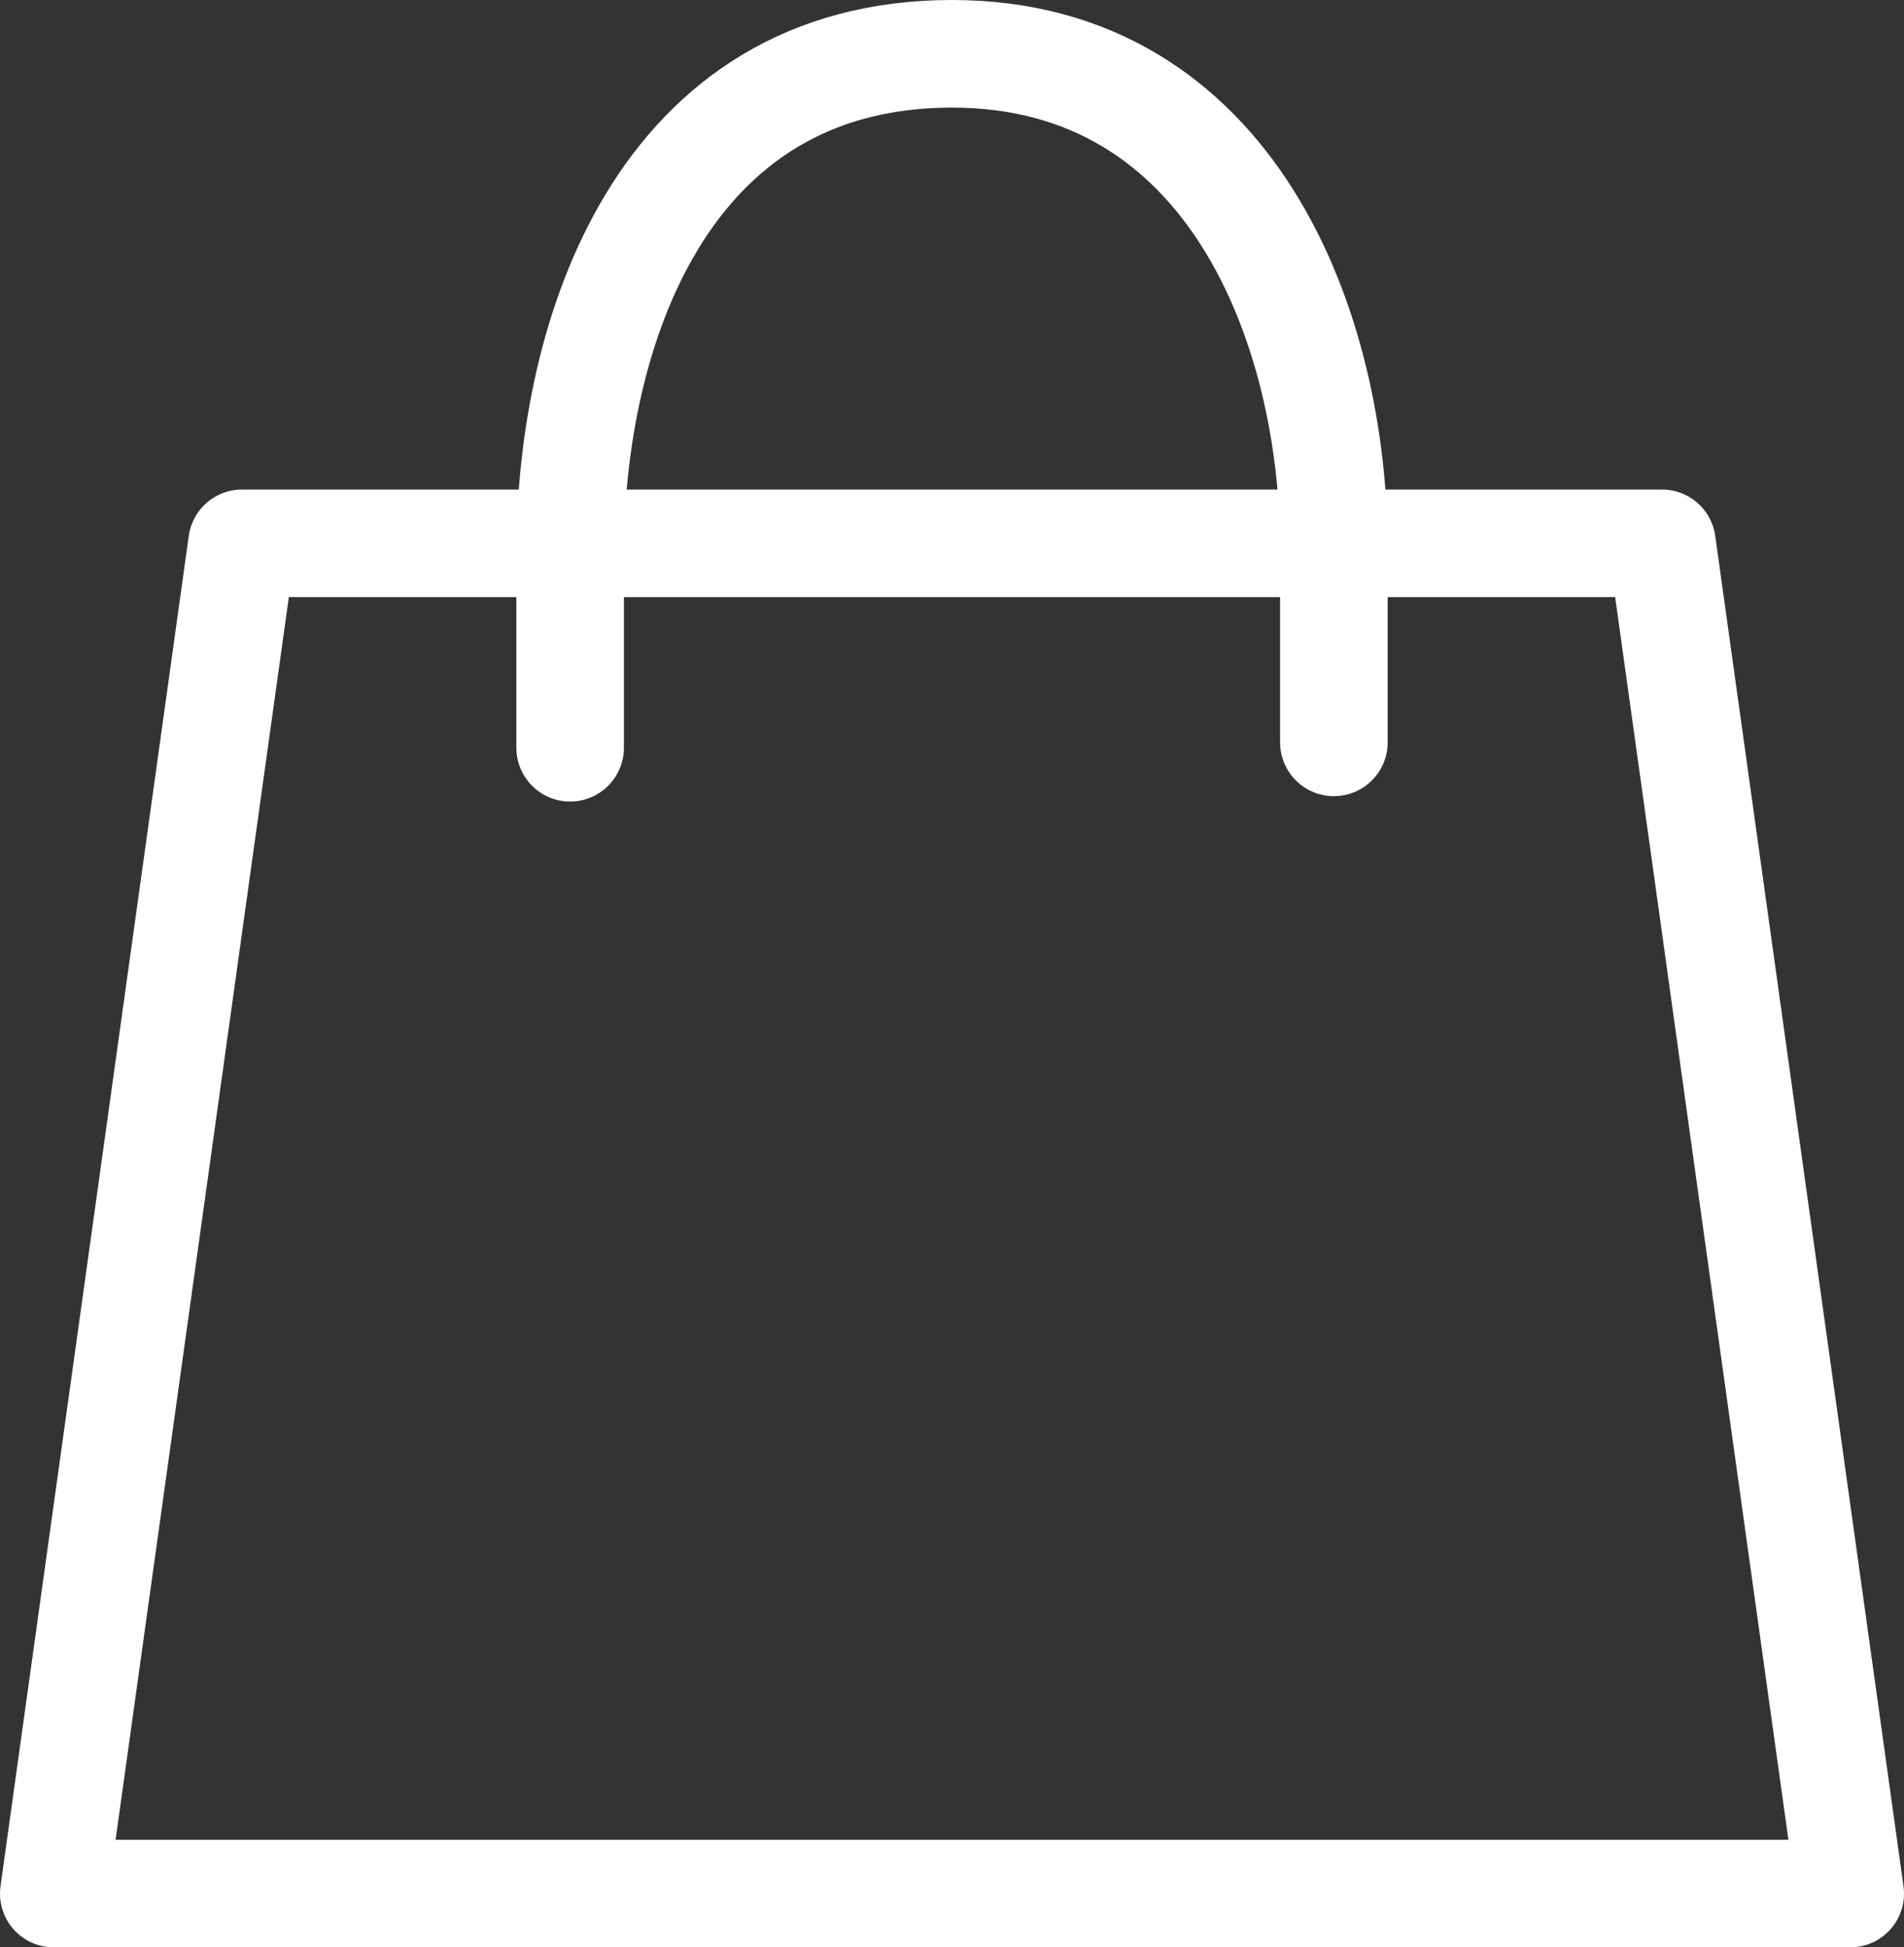
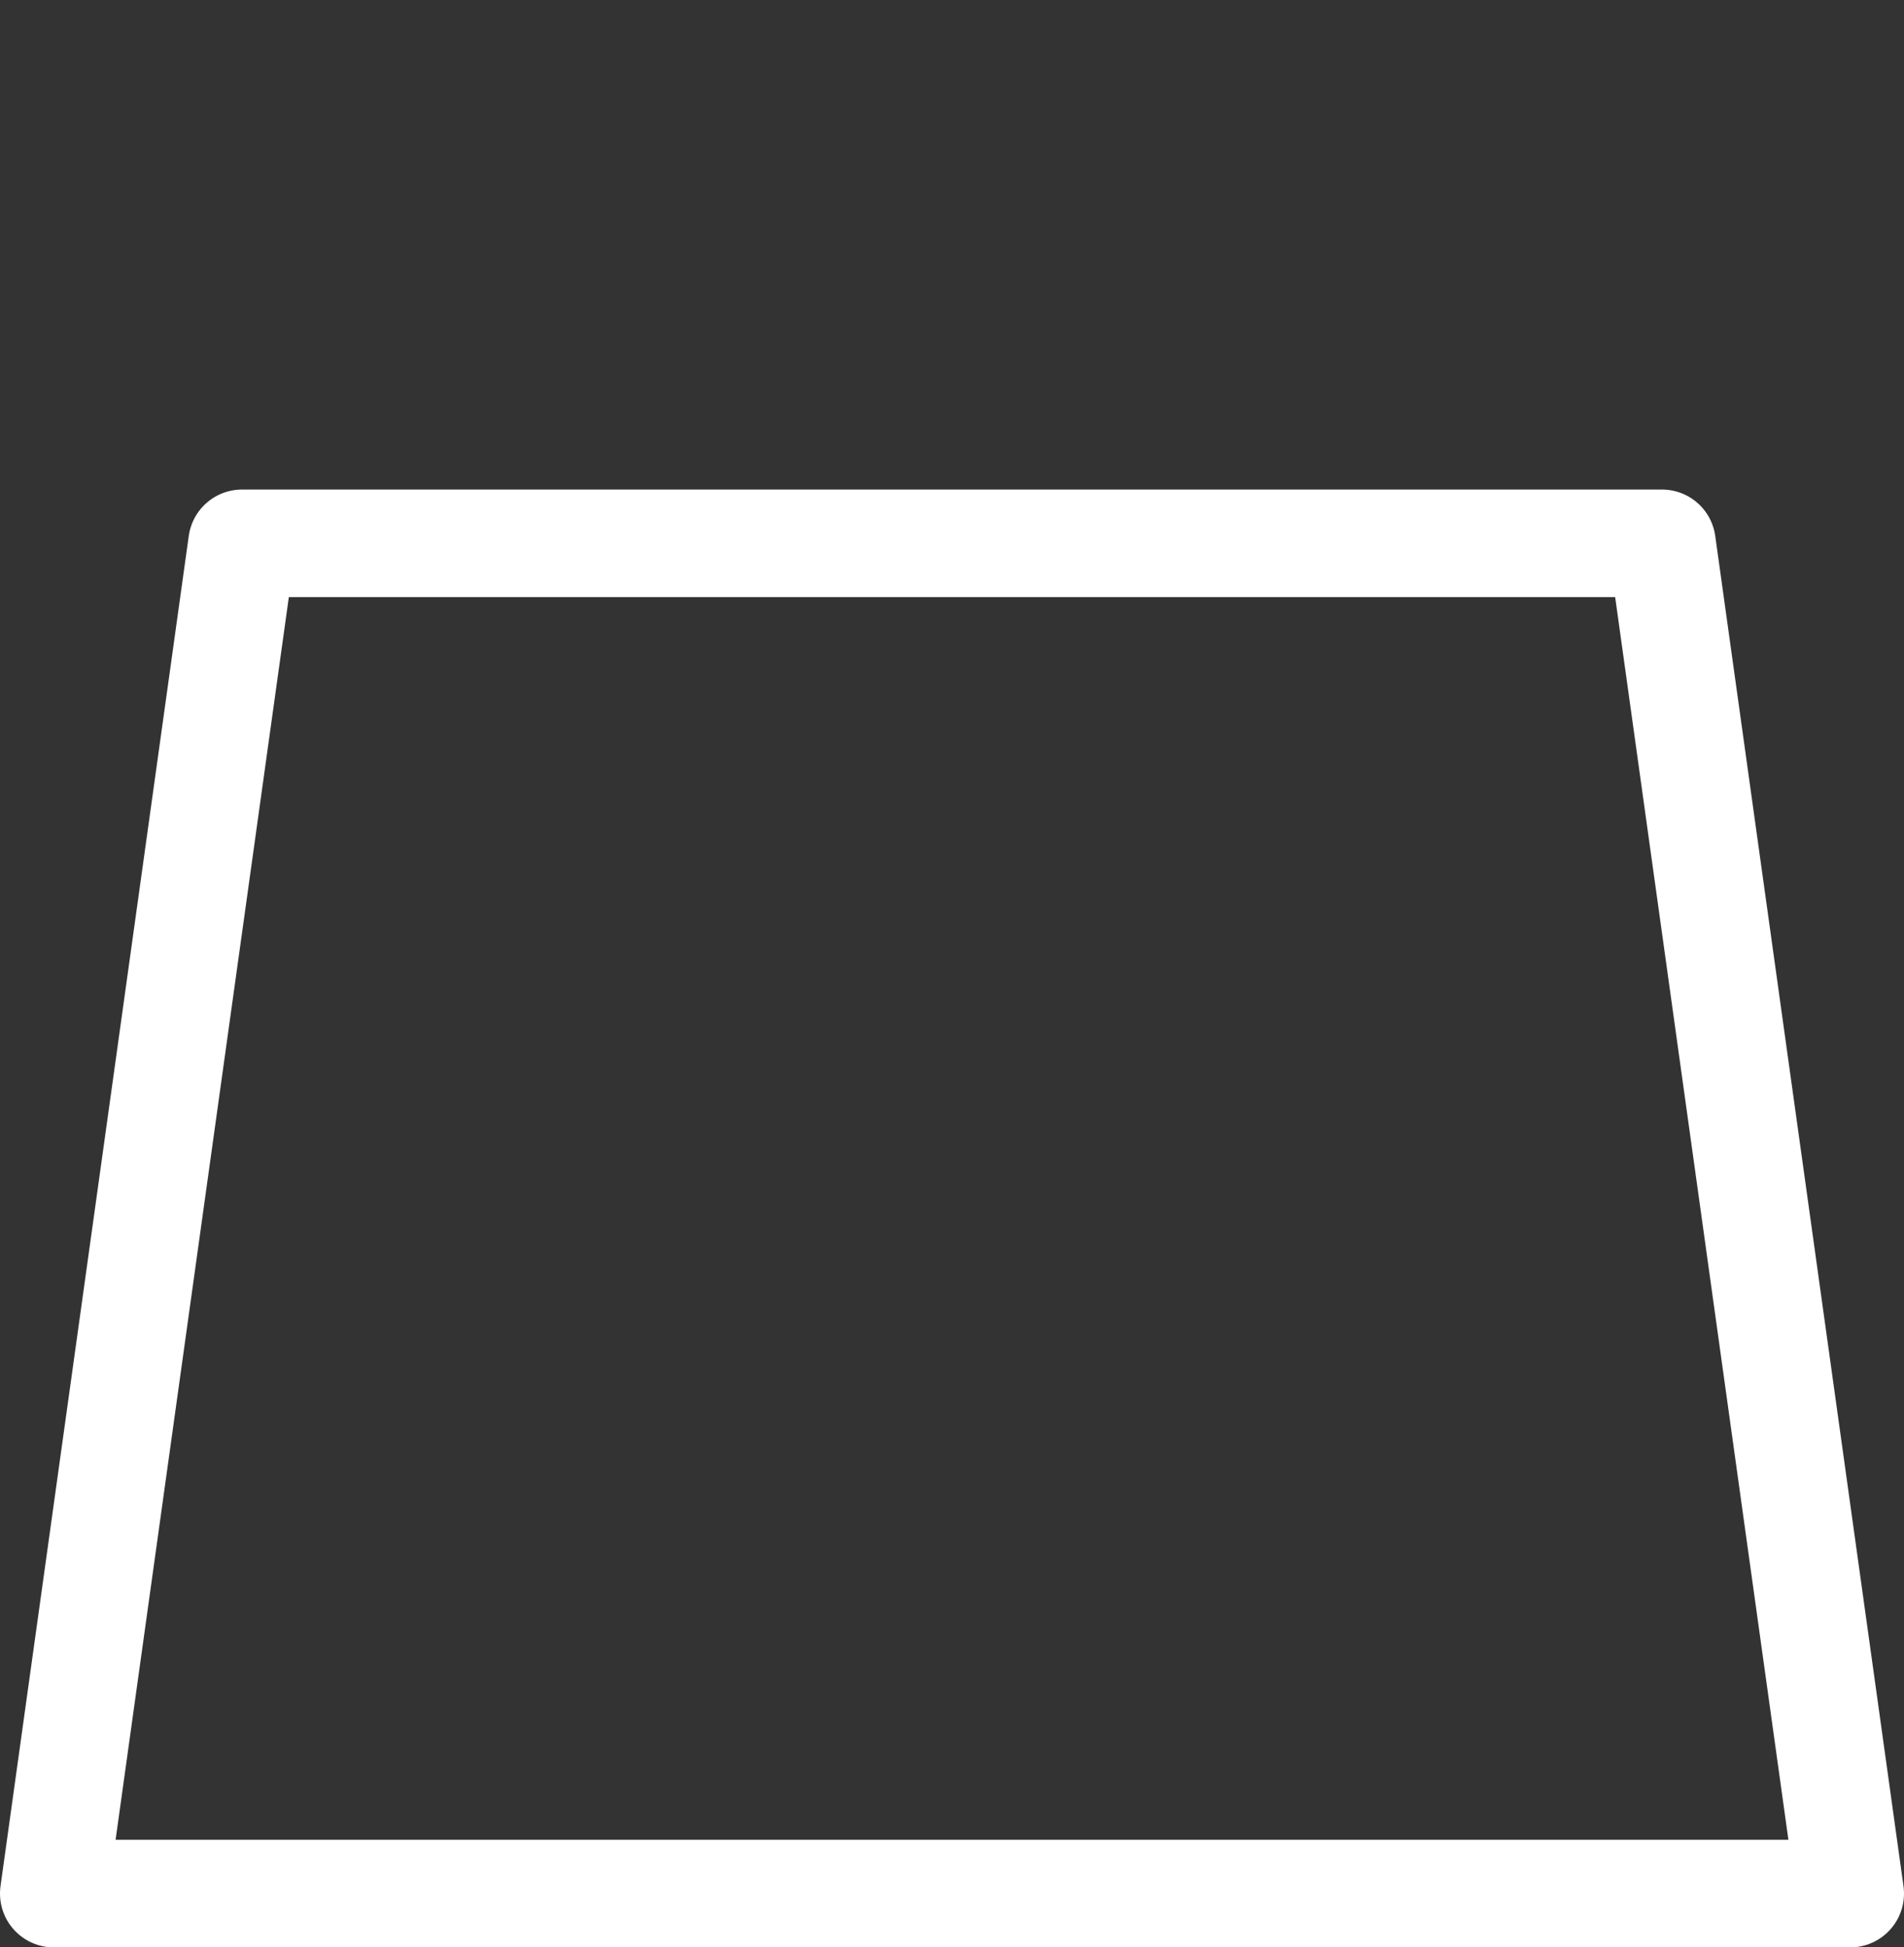
<svg xmlns="http://www.w3.org/2000/svg" version="1.1" id="Layer_1" x="0px" y="0px" viewBox="0 0 35.4 36.2" style="enable-background:new 0 0 35.4 36.2;" xml:space="preserve">
  <rect x="0" y="0" width="35.4" height="36.2" fill="#333333" stroke="none" />
  <style type="text/css">
	.st0{fill:none;stroke:#FFFFFF;stroke-width:2;stroke-linecap:round;stroke-linejoin:round;}
</style>
  <g>
    <polygon class="st0" points="34.4,35.2 1,35.2 4.5,10.1 30.9,10.1  " />
-     <path class="st0" d="M24.8,13.8v-3.6c0-4.1-1.9-9.2-7.1-9.2l0,0c-5.4,0-7.1,5.2-7.1,9.3v3.6" />
  </g>
</svg>